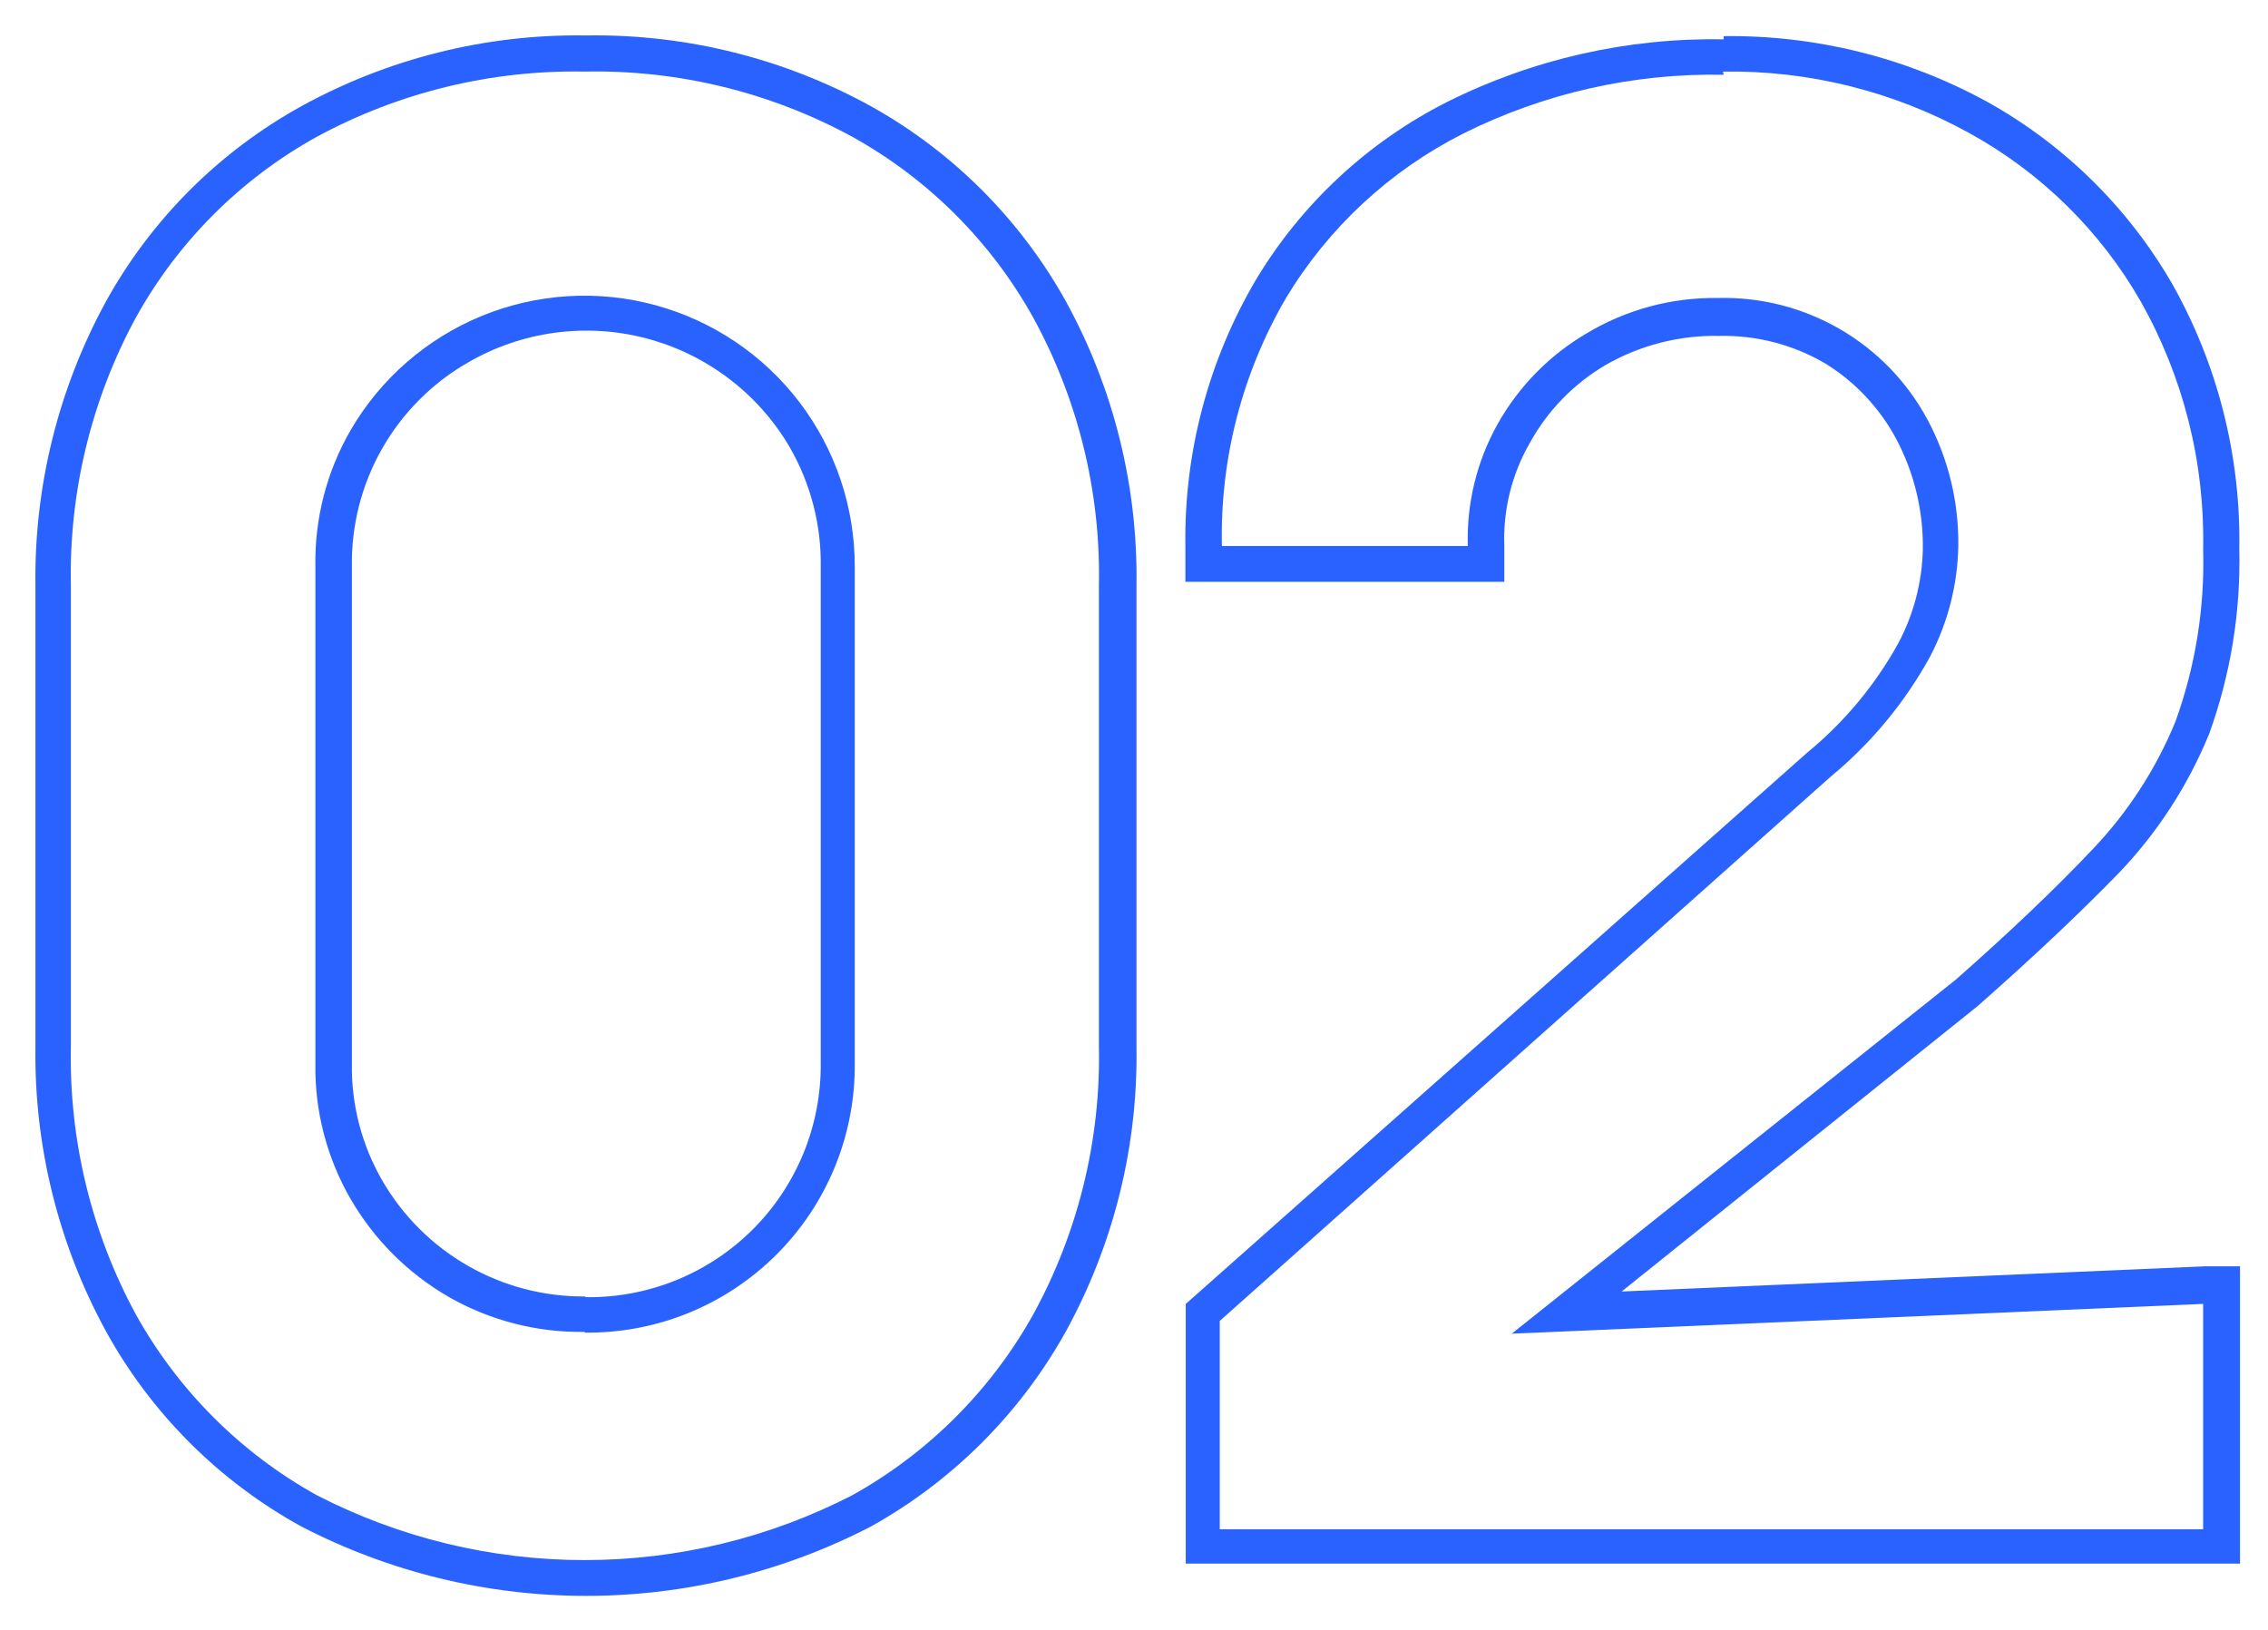
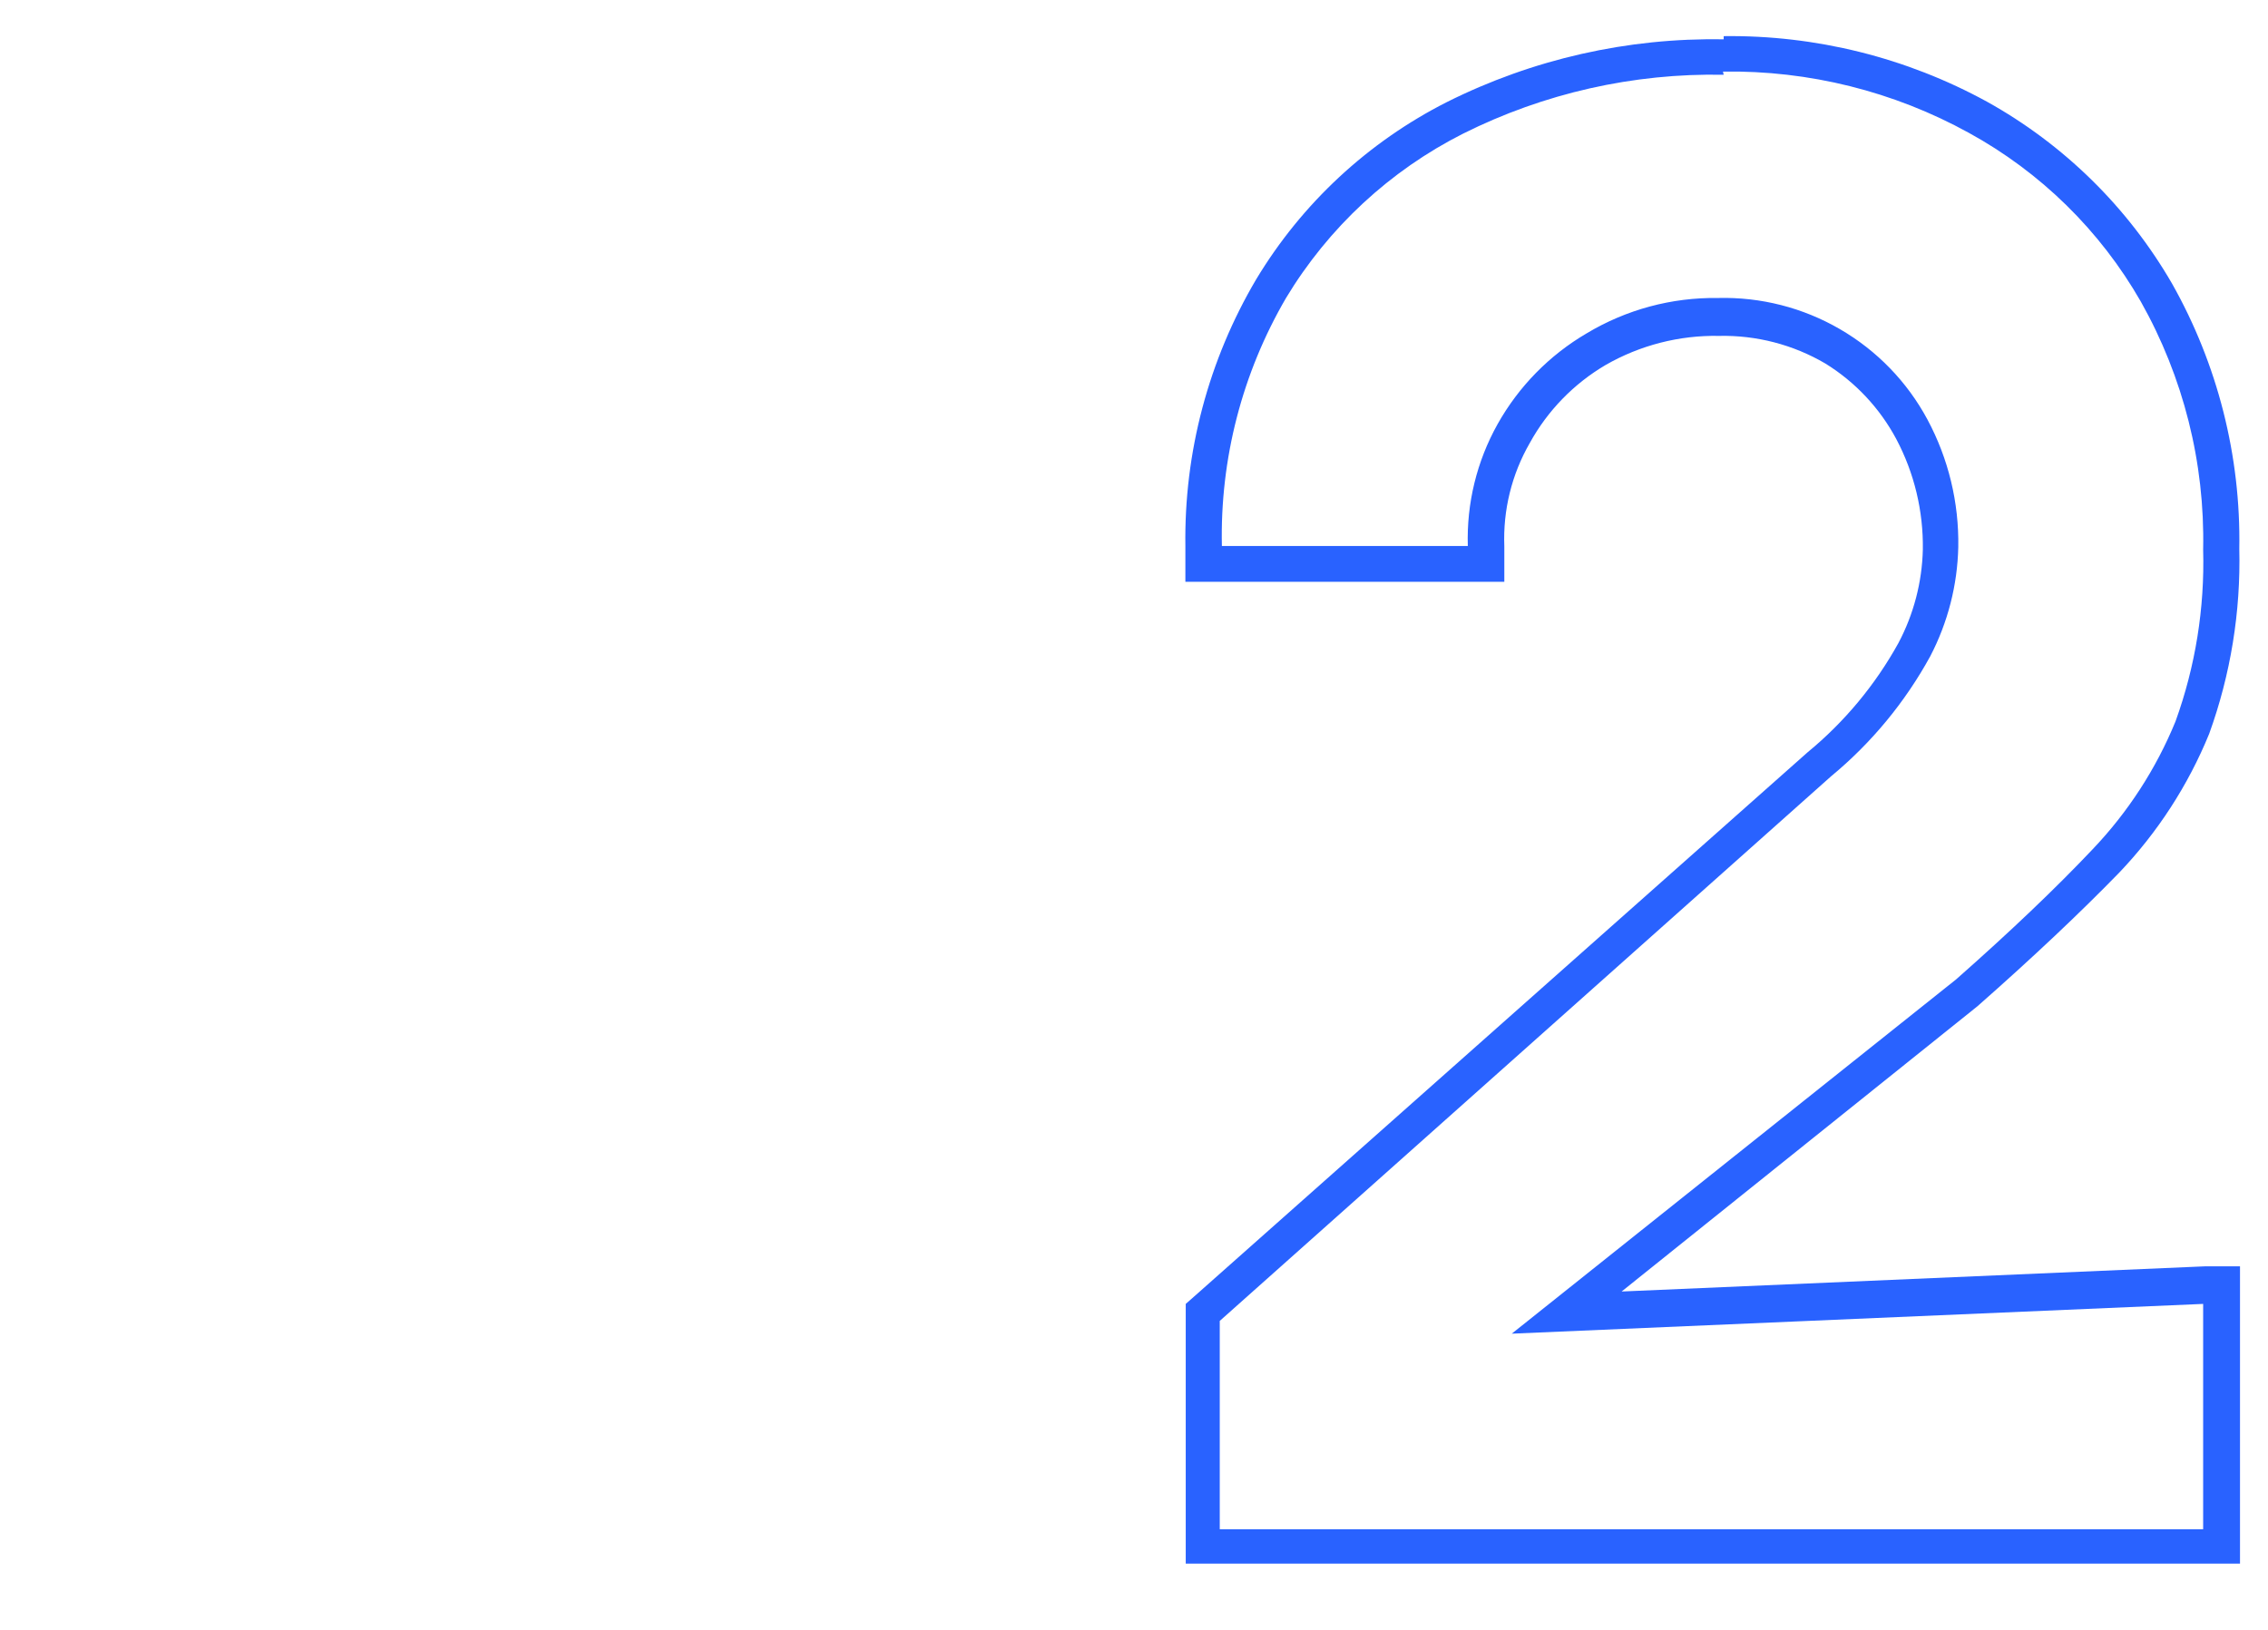
<svg xmlns="http://www.w3.org/2000/svg" width="64" height="46" viewBox="0 0 64 46" fill="none">
-   <path d="M16.5 2.02C19.134 1.967 21.736 2.601 24.05 3.86C26.197 5.052 27.968 6.823 29.16 8.97C30.426 11.285 31.064 13.892 31.01 16.53V29.53C31.064 32.168 30.426 34.775 29.16 37.09C27.965 39.235 26.195 41.005 24.05 42.2C21.713 43.403 19.123 44.03 16.495 44.03C13.867 44.03 11.277 43.403 8.94 42.2C6.792 41.008 5.022 39.237 3.83 37.09C2.575 34.771 1.945 32.166 2 29.53V16.53C1.945 13.894 2.575 11.289 3.83 8.97C5.02 6.821 6.791 5.05 8.94 3.86C11.259 2.605 13.863 1.971 16.5 2.02ZM16.5 37.61C17.503 37.622 18.499 37.434 19.428 37.056C20.357 36.677 21.201 36.117 21.911 35.408C22.621 34.7 23.182 33.856 23.561 32.927C23.941 31.998 24.131 31.003 24.12 30V16C24.125 14.321 23.577 12.688 22.56 11.352C21.543 10.017 20.113 9.054 18.494 8.613C16.874 8.172 15.154 8.278 13.6 8.914C12.047 9.55 10.746 10.68 9.9 12.13C9.219 13.304 8.874 14.643 8.9 16V30C8.876 31.351 9.222 32.682 9.9 33.85C10.56 34.985 11.505 35.929 12.64 36.59C13.813 37.266 15.147 37.611 16.5 37.59M16.5 1C13.705 0.963 10.949 1.652 8.5 3C6.188 4.278 4.282 6.181 3 8.49C1.649 10.956 0.96 13.729 1 16.54V29.54C0.961 32.351 1.65 35.124 3 37.59C4.278 39.902 6.185 41.806 8.5 43.08C10.984 44.368 13.742 45.04 16.54 45.04C19.338 45.04 22.096 44.368 24.58 43.08C26.884 41.795 28.785 39.895 30.07 37.59C31.425 35.126 32.115 32.352 32.07 29.54V16.54C32.115 13.728 31.425 10.954 30.07 8.49C28.785 6.186 26.884 4.284 24.58 3C22.132 1.651 19.375 0.962 16.58 1H16.5ZM16.5 36.59C15.348 36.597 14.214 36.301 13.214 35.73C12.213 35.16 11.38 34.335 10.8 33.34C10.209 32.328 9.908 31.172 9.93 30V16C9.91 14.836 10.201 13.688 10.775 12.676C11.348 11.663 12.182 10.822 13.19 10.24C13.944 9.799 14.778 9.511 15.644 9.393C16.509 9.274 17.39 9.327 18.235 9.549C19.08 9.771 19.873 10.157 20.569 10.686C21.265 11.215 21.85 11.875 22.29 12.63C22.878 13.655 23.179 14.819 23.16 16V30C23.169 30.872 23.004 31.736 22.675 32.543C22.345 33.35 21.858 34.083 21.241 34.699C20.625 35.314 19.891 35.801 19.084 36.129C18.276 36.457 17.411 36.621 16.54 36.61L16.5 36.59Z" fill="#2962FF" />
  <path d="M48.62 2.02C51.045 1.983 53.437 2.579 55.56 3.75C57.584 4.86 59.263 6.507 60.41 8.51C61.613 10.644 62.221 13.061 62.17 15.51C62.216 17.161 61.952 18.806 61.39 20.36C60.842 21.699 60.048 22.923 59.05 23.97C58.01 25.07 56.727 26.293 55.2 27.64L42.66 37.64L62.17 36.8V43.16H34.42V37.28L51.67 21.91C52.81 20.968 53.76 19.817 54.47 18.52C54.966 17.567 55.236 16.514 55.26 15.44C55.282 14.185 54.983 12.946 54.39 11.84C53.819 10.777 52.964 9.894 51.92 9.289C50.877 8.683 49.686 8.379 48.48 8.41C47.174 8.391 45.889 8.737 44.77 9.41C43.721 10.025 42.855 10.909 42.26 11.97C41.673 13.019 41.383 14.208 41.42 15.41H34.48C34.426 12.954 35.052 10.532 36.29 8.41C37.487 6.424 39.22 4.815 41.29 3.77C43.569 2.63 46.092 2.06 48.64 2.11M48.64 1.11C45.932 1.061 43.252 1.668 40.83 2.88C38.603 4.008 36.738 5.741 35.45 7.88C34.102 10.162 33.41 12.771 33.45 15.42V16.42H42.45V15.42C42.41 14.398 42.659 13.386 43.17 12.5C43.672 11.588 44.412 10.828 45.31 10.3C46.283 9.742 47.389 9.458 48.51 9.48C49.563 9.457 50.602 9.727 51.51 10.26C52.353 10.781 53.043 11.516 53.51 12.39C54.019 13.35 54.276 14.424 54.26 15.51C54.238 16.432 54.002 17.335 53.57 18.15C52.918 19.329 52.05 20.374 51.01 21.23L33.8 36.5L33.46 36.8V44.13H63.21V35.74H62.21L45.76 36.45L55.8 28.4C57.39 27 58.71 25.75 59.8 24.63C60.884 23.494 61.746 22.164 62.34 20.71C62.945 19.038 63.233 17.268 63.19 15.49C63.235 12.869 62.579 10.283 61.29 8C60.045 5.85 58.242 4.077 56.07 2.87C53.794 1.624 51.235 0.987 48.64 1.02V1.11Z" fill="#2962FF" />
</svg>